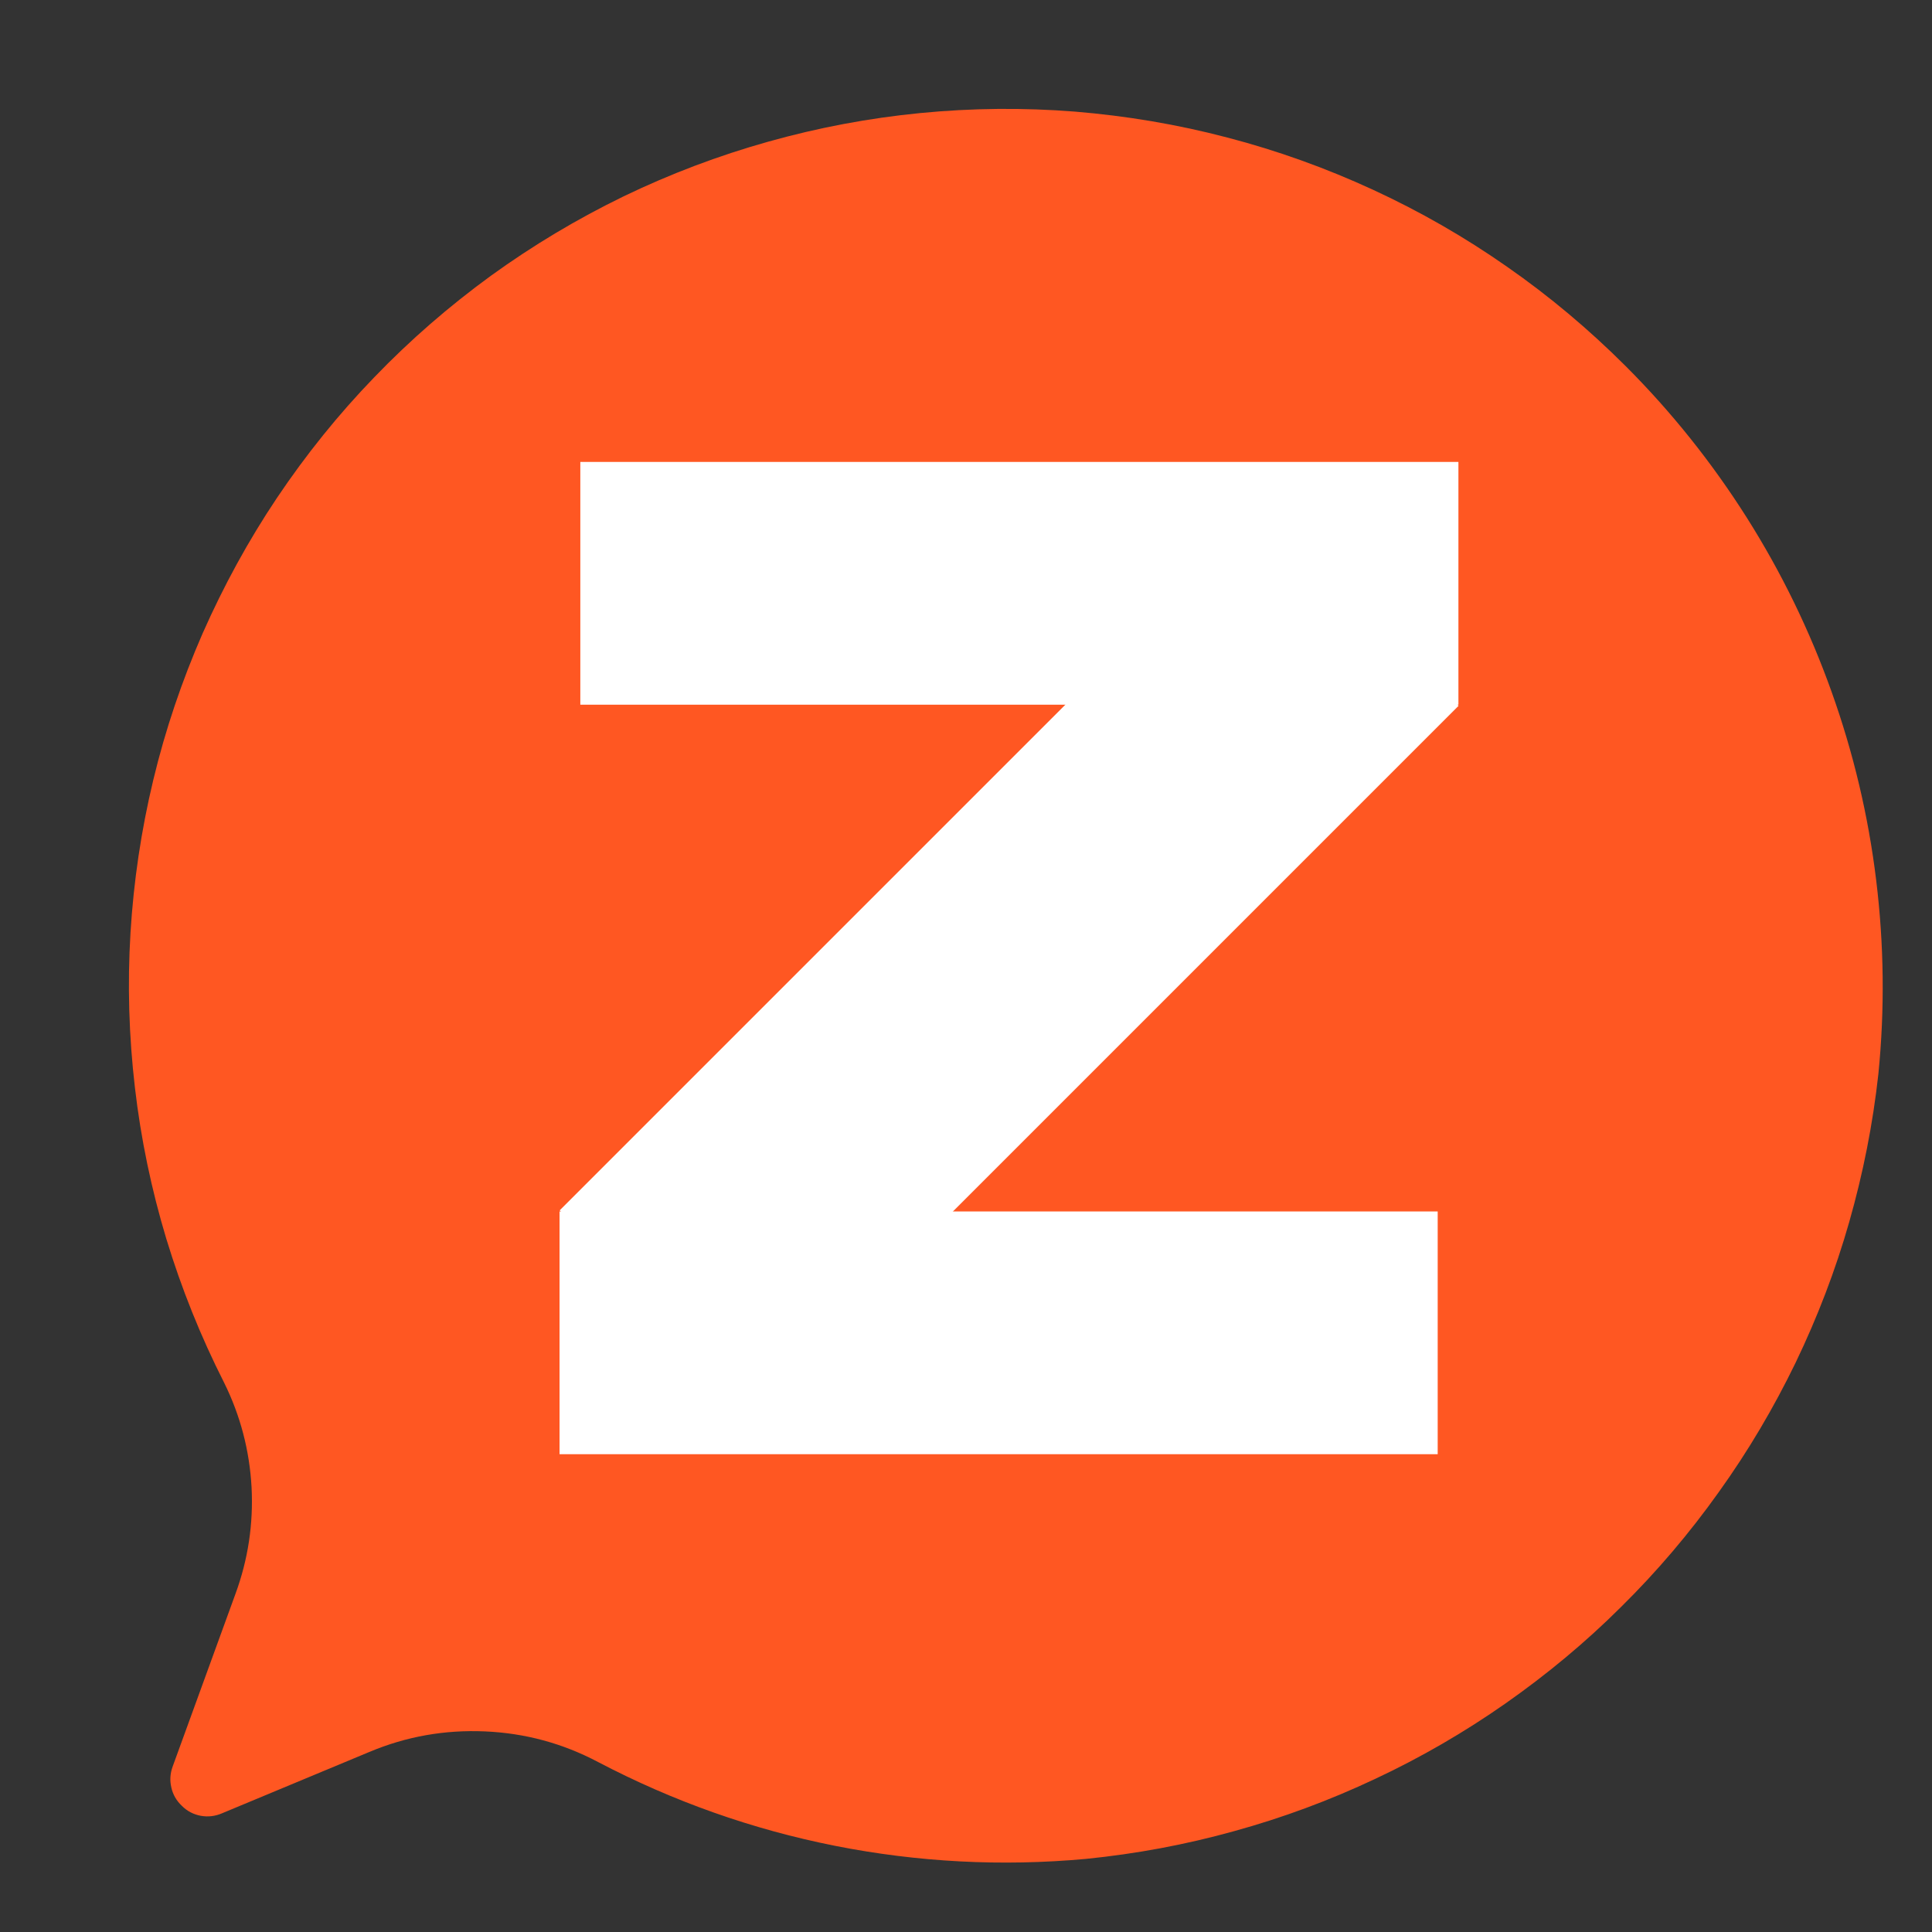
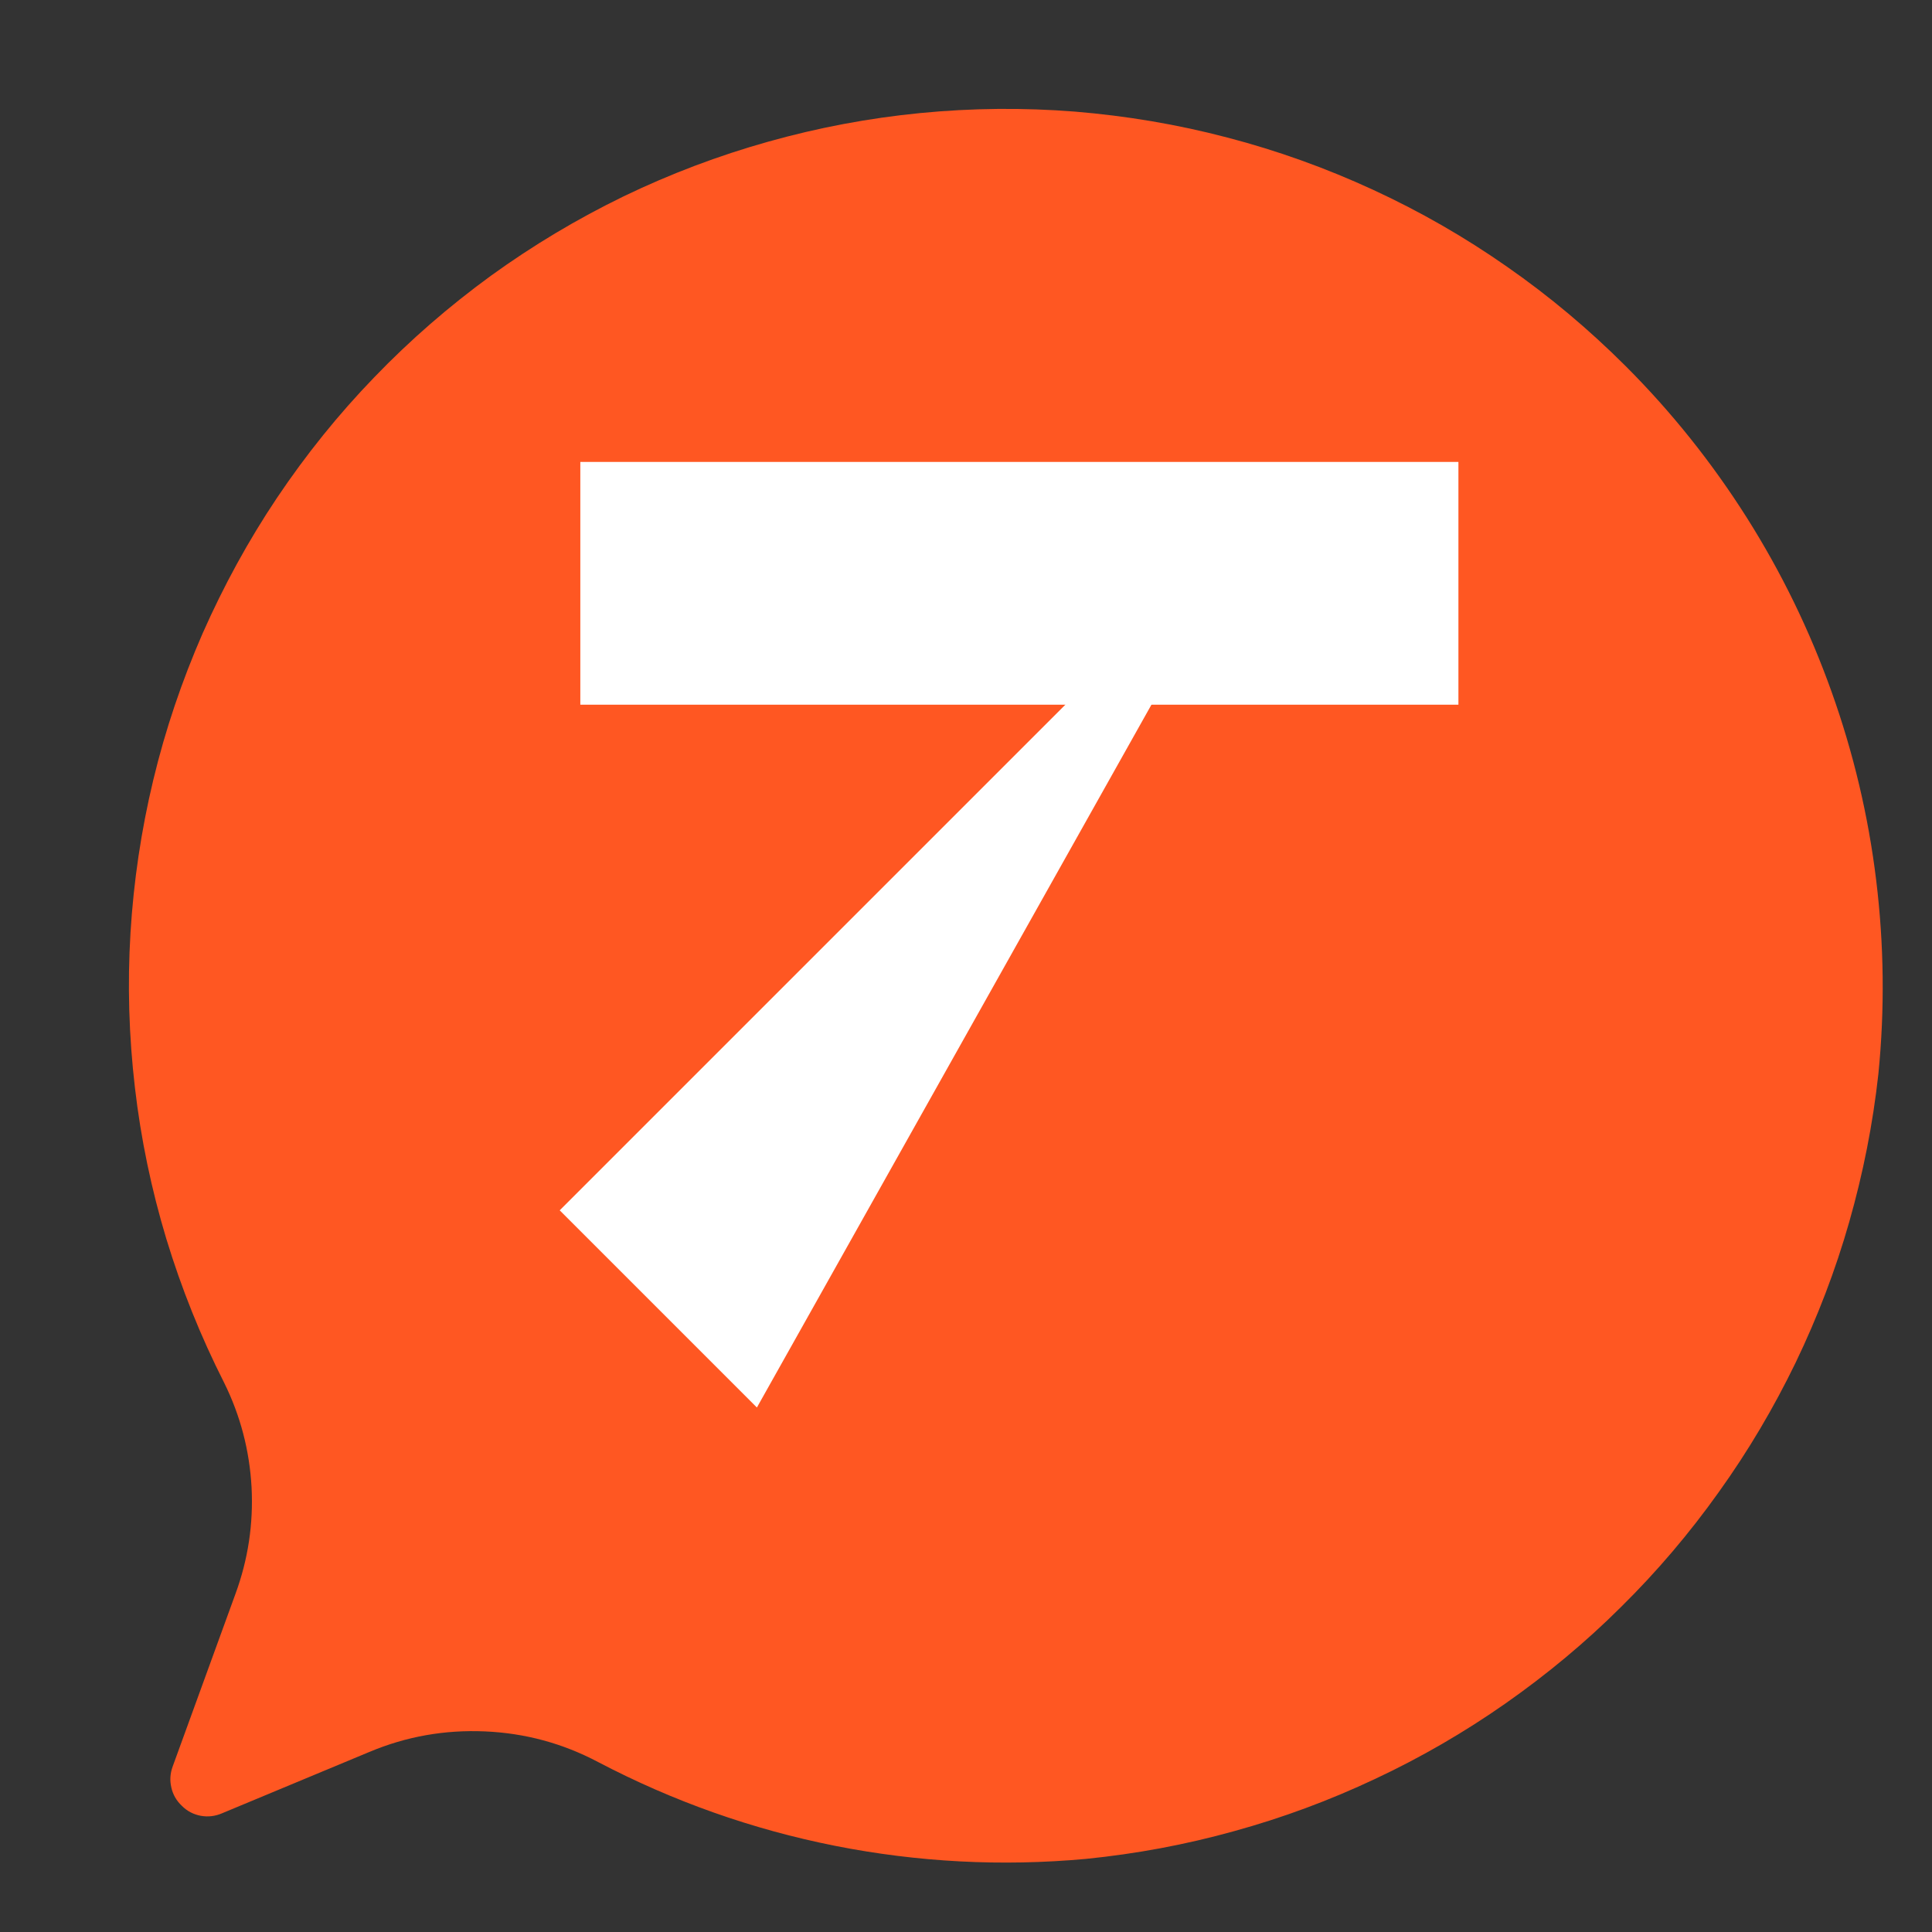
<svg xmlns="http://www.w3.org/2000/svg" width="64" zoomAndPan="magnify" viewBox="0 0 48 48" height="64" preserveAspectRatio="xMidYMid meet" version="1.0">
  <rect x="0" y="0" width="48" height="48" fill="#333333" stroke="none" />
  <defs>
    <clipPath id="b2e7137049">
      <path d="M 3 2 L 47 2 L 47 46.766 L 3 46.766 Z M 3 2 " clip-rule="nonzero" />
    </clipPath>
    <clipPath id="e2ccc24463">
      <path d="M 14.418 11.477 L 36.238 11.477 L 36.238 17.508 L 14.418 17.508 Z M 14.418 11.477 " clip-rule="nonzero" />
    </clipPath>
    <clipPath id="427f96f123">
-       <path d="M 13.902 30.098 L 35.727 30.098 L 35.727 36.129 L 13.902 36.129 Z M 13.902 30.098 " clip-rule="nonzero" />
-     </clipPath>
+       </clipPath>
    <clipPath id="45999040ff">
      <path d="M 13 12 L 37 12 L 37 35 L 13 35 Z M 13 12 " clip-rule="nonzero" />
    </clipPath>
    <clipPath id="dcaa22f80b">
-       <path d="M 13.906 30.07 L 31.344 12.633 L 36.242 17.531 L 18.805 34.969 Z M 13.906 30.07 " clip-rule="nonzero" />
+       <path d="M 13.906 30.07 L 31.344 12.633 L 18.805 34.969 Z M 13.906 30.07 " clip-rule="nonzero" />
    </clipPath>
  </defs>
  <g clip-path="url(#b2e7137049)">
    <path fill="#ff5722" d="M 40.391 9.098 C 41.531 10.238 42.531 11.492 43.395 12.855 C 44.258 14.219 44.961 15.664 45.504 17.184 C 46.047 18.703 46.418 20.266 46.613 21.867 C 46.809 23.469 46.828 25.074 46.668 26.68 C 46.531 27.926 46.289 29.148 45.945 30.355 C 45.602 31.559 45.156 32.723 44.613 33.852 C 44.066 34.98 43.434 36.051 42.703 37.07 C 41.977 38.09 41.168 39.043 40.277 39.922 C 39.391 40.805 38.43 41.602 37.406 42.32 C 36.379 43.039 35.301 43.664 34.168 44.195 C 33.035 44.73 31.863 45.164 30.656 45.496 C 29.449 45.832 28.223 46.059 26.977 46.184 C 24.883 46.375 22.805 46.266 20.746 45.859 C 18.684 45.449 16.723 44.754 14.859 43.777 C 13.98 43.312 13.043 43.059 12.047 43.016 C 11.051 42.973 10.094 43.141 9.176 43.527 L 5.516 45.051 C 5.344 45.125 5.168 45.145 4.988 45.113 C 4.805 45.078 4.648 44.996 4.52 44.867 C 4.387 44.742 4.297 44.59 4.258 44.414 C 4.215 44.234 4.227 44.062 4.289 43.891 L 5.848 39.605 C 6.164 38.746 6.297 37.863 6.25 36.949 C 6.199 36.035 5.973 35.168 5.566 34.348 C 4.984 33.199 4.508 32.012 4.133 30.781 C 3.762 29.551 3.5 28.297 3.352 27.02 C 3.203 25.742 3.164 24.461 3.242 23.176 C 3.32 21.895 3.508 20.629 3.809 19.375 C 4.109 18.125 4.52 16.914 5.035 15.734 C 5.555 14.559 6.168 13.434 6.883 12.367 C 7.602 11.297 8.402 10.301 9.297 9.375 C 10.188 8.449 11.156 7.609 12.195 6.852 C 13.238 6.098 14.336 5.441 15.492 4.879 C 16.652 4.32 17.848 3.867 19.086 3.52 C 20.324 3.172 21.586 2.934 22.863 2.809 C 24.145 2.684 25.426 2.672 26.707 2.773 C 27.988 2.879 29.25 3.09 30.496 3.418 C 31.738 3.742 32.945 4.176 34.113 4.715 C 35.281 5.254 36.391 5.891 37.445 6.629 C 38.5 7.363 39.48 8.188 40.391 9.098 Z M 40.391 9.098 " fill-opacity="1" fill-rule="nonzero" />
  </g>
  <g clip-path="url(#e2ccc24463)">
    <path fill="#ffffff" d="M 14.418 11.477 L 36.234 11.477 L 36.234 17.508 L 14.418 17.508 Z M 14.418 11.477 " fill-opacity="1" fill-rule="nonzero" />
  </g>
  <g clip-path="url(#427f96f123)">
    <path fill="#ffffff" d="M 13.902 30.098 L 35.719 30.098 L 35.719 36.129 L 13.902 36.129 Z M 13.902 30.098 " fill-opacity="1" fill-rule="nonzero" />
  </g>
  <g clip-path="url(#45999040ff)">
    <g clip-path="url(#dcaa22f80b)">
      <path fill="#ffffff" d="M 13.906 30.07 L 31.34 12.637 L 36.238 17.535 L 18.805 34.969 Z M 13.906 30.07 " fill-opacity="1" fill-rule="nonzero" />
    </g>
  </g>
</svg>